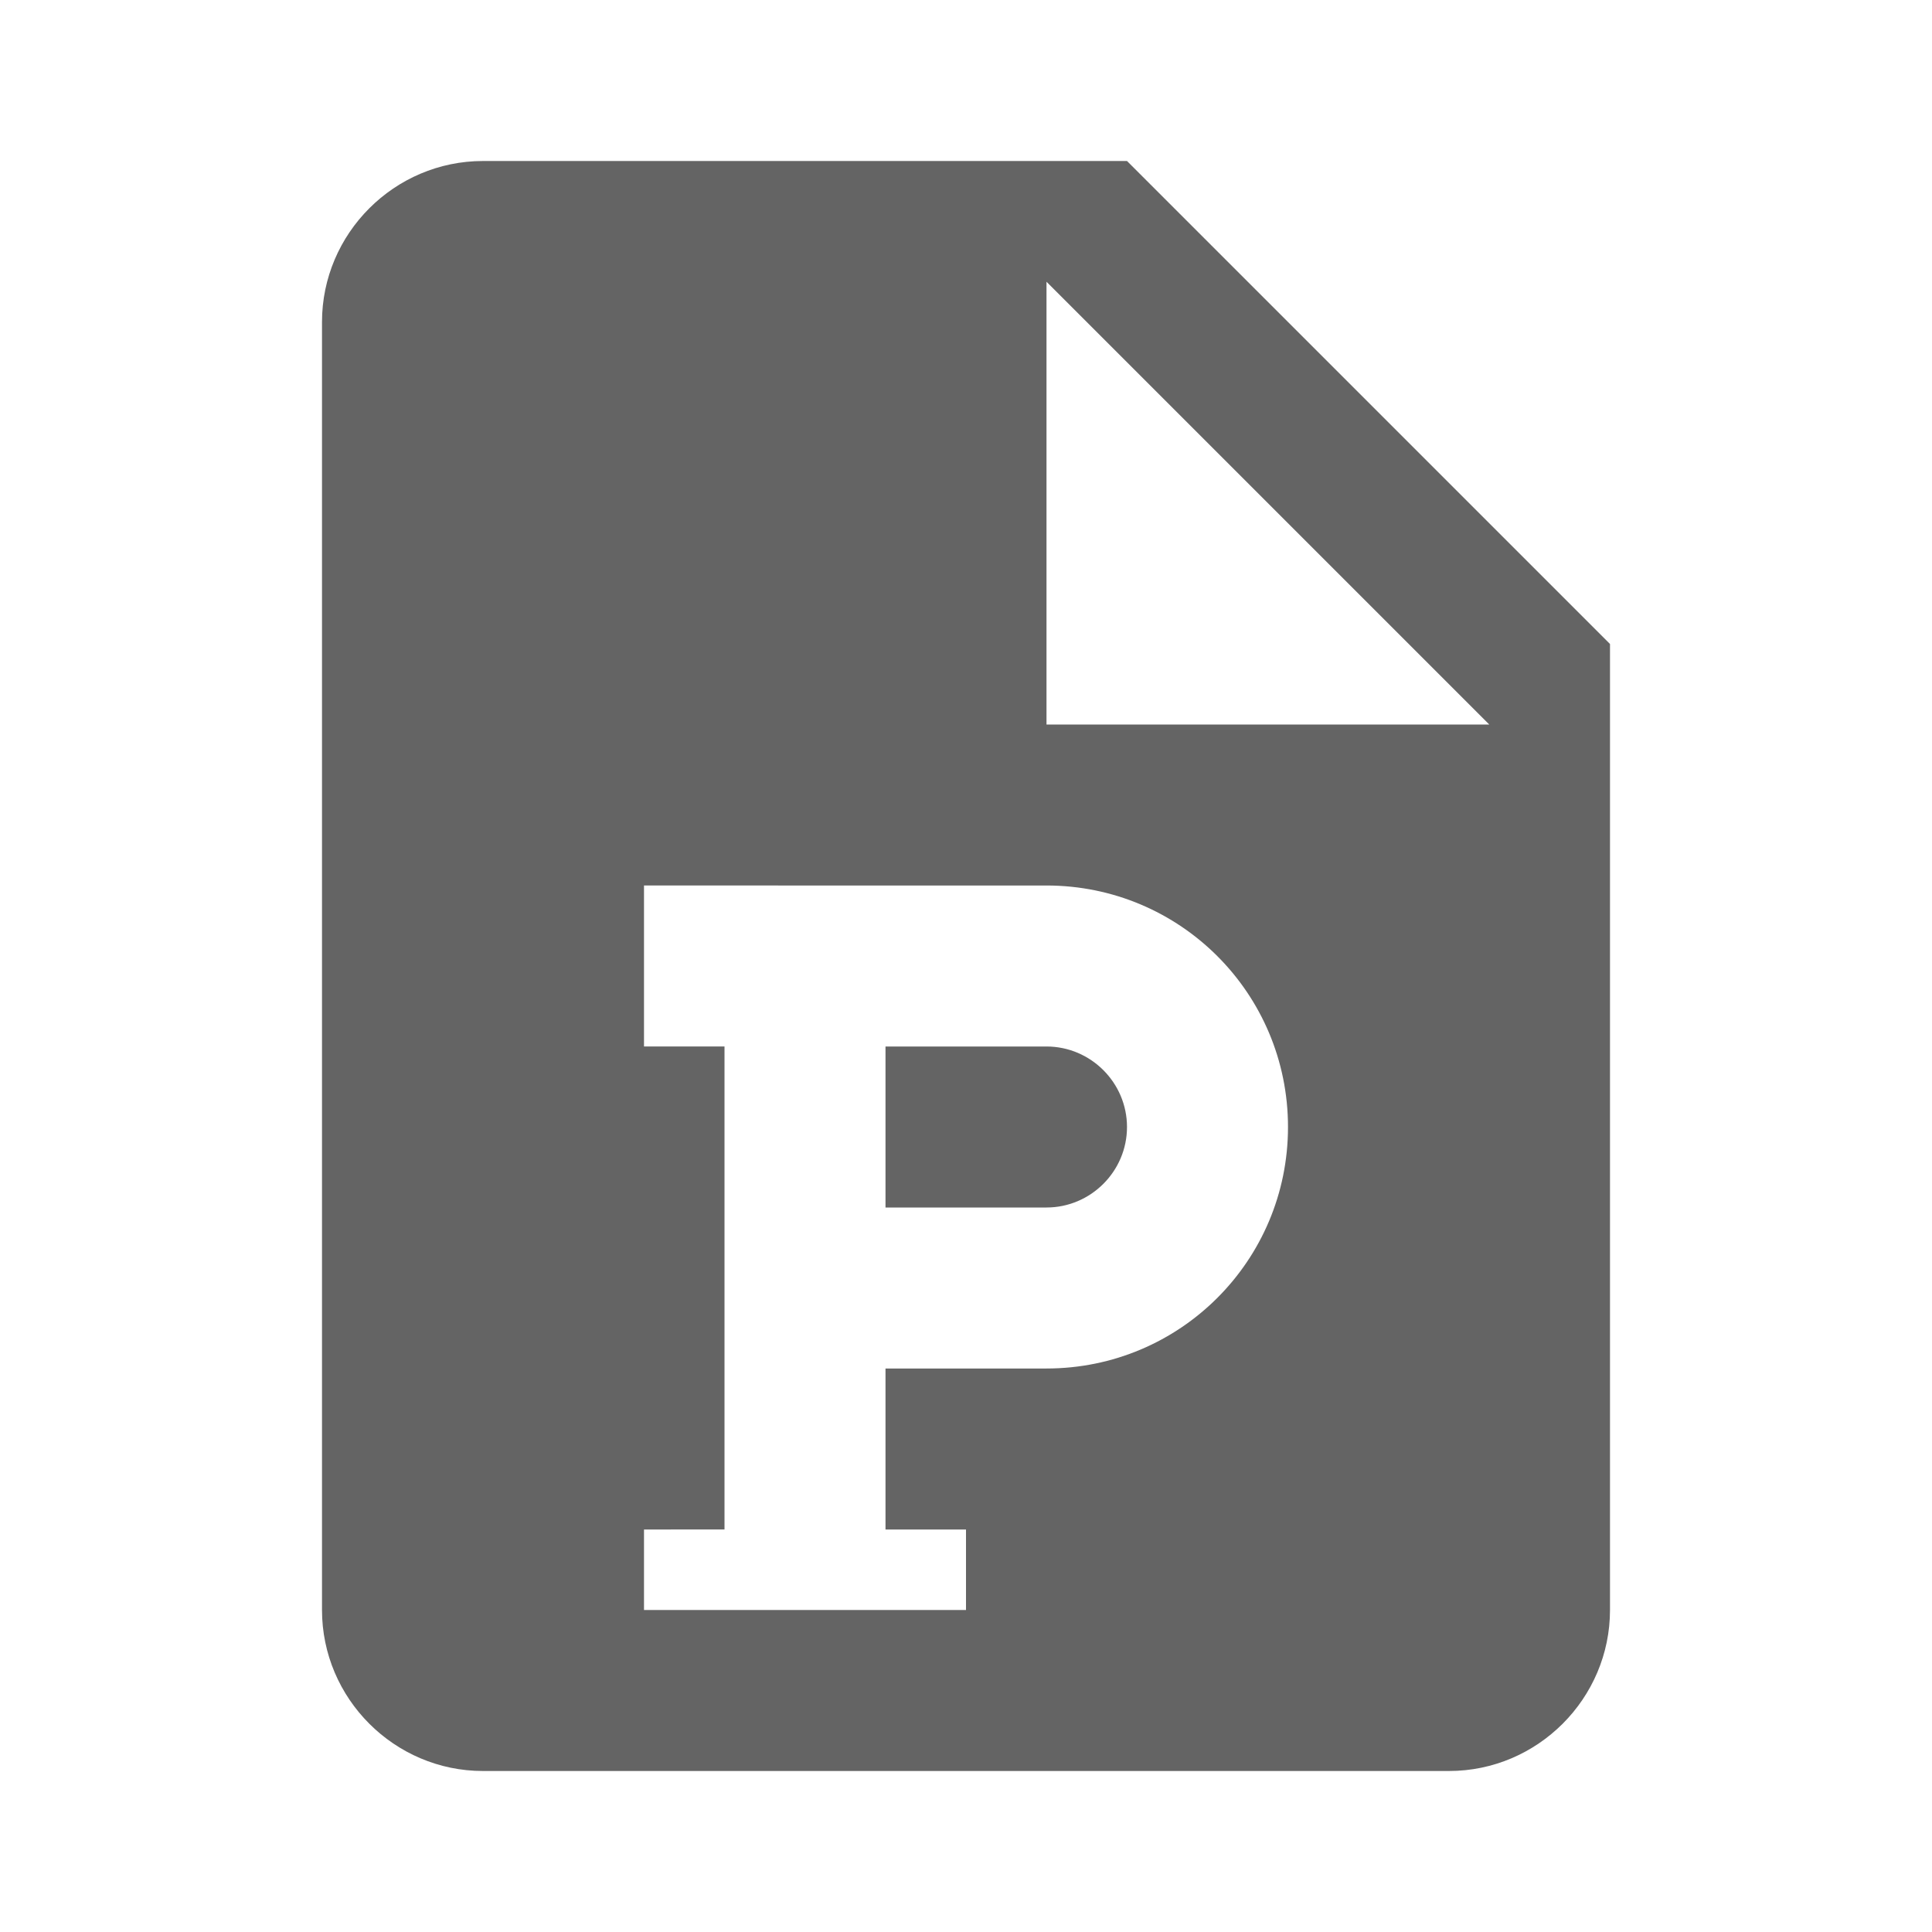
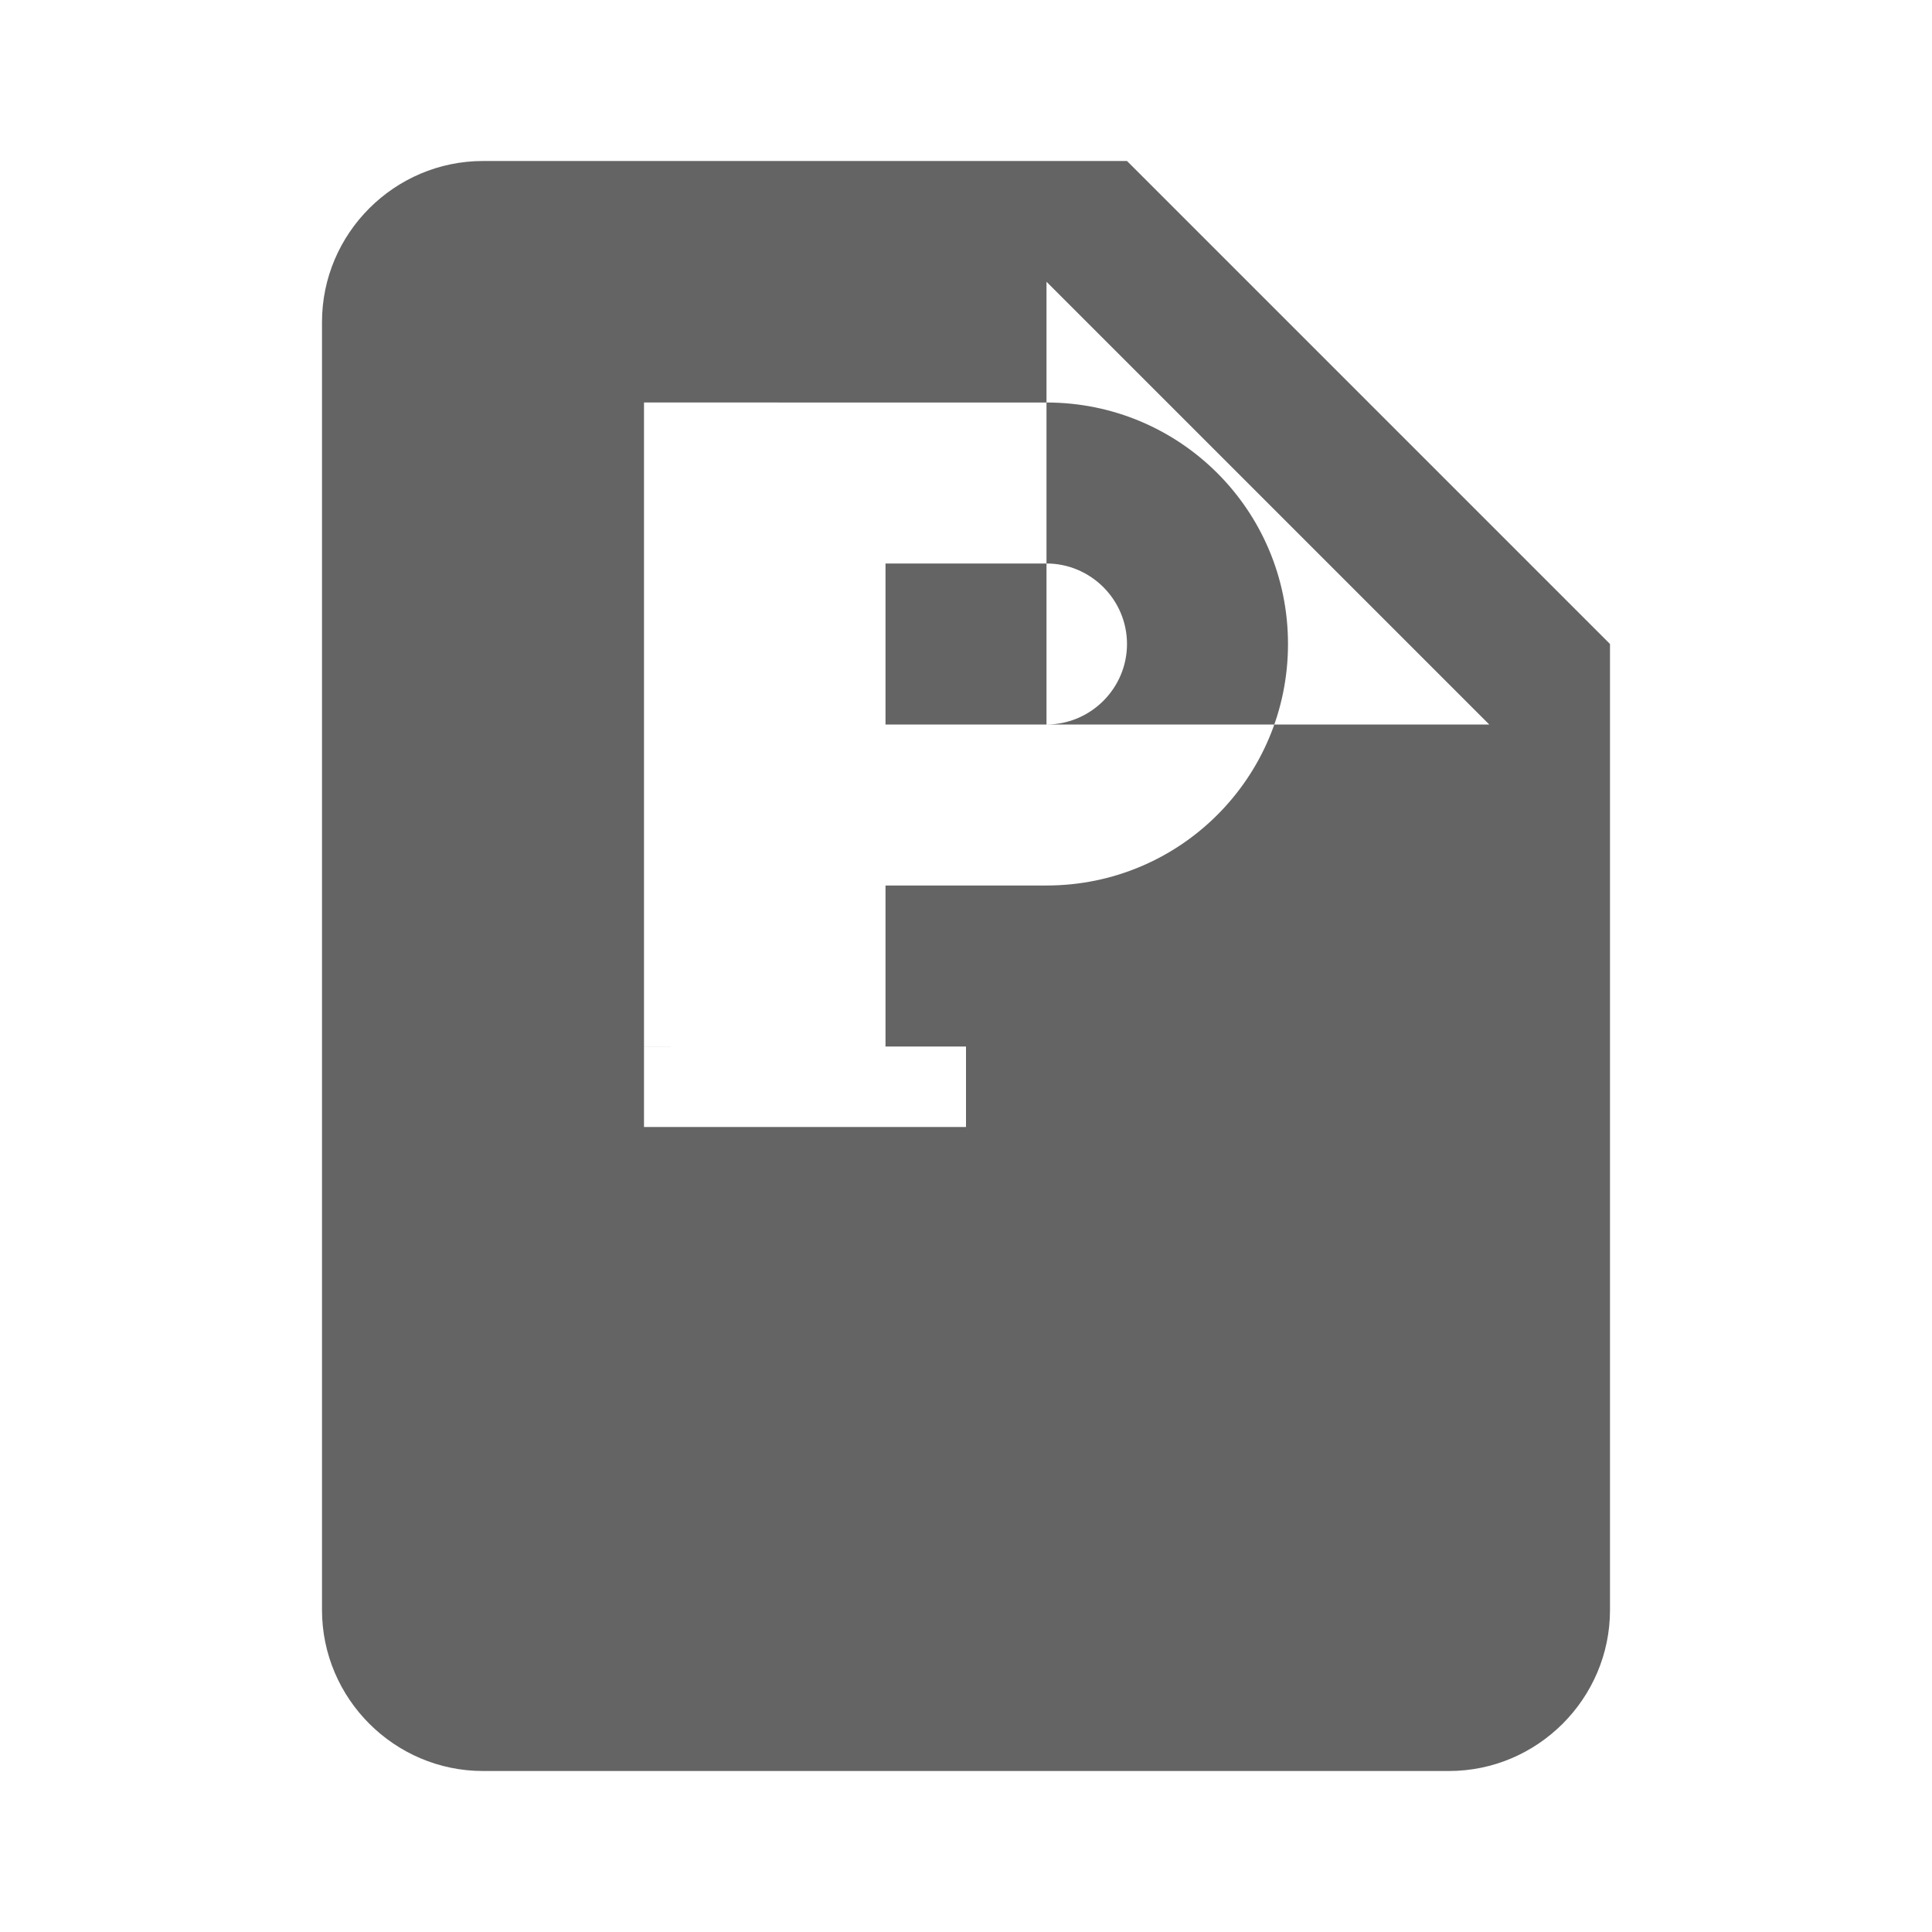
<svg xmlns="http://www.w3.org/2000/svg" aria-hidden="true" width="1em" height="1em" viewBox="0 0 24 24" data-icon="mdi:file-powerpoint" data-width="1em" data-height="1em" data-inline="false" class="iconify">
-   <path d="M6 2h8l6 6v12c0 1.1-.9 2-2 2H6c-1.1 0-2-.9-2-2V4c0-1.1.9-2 2-2m7 1.5V9h5.5L13 3.5M8 11v2h1v6H8v1h4v-1h-1v-2h2c1.66 0 3-1.34 3-3s-1.34-3-3-3H8m5 2c.55 0 1 .45 1 1s-.45 1-1 1h-2v-2h2z" fill="#646464" />
+   <path d="M6 2h8l6 6v12c0 1.1-.9 2-2 2H6c-1.1 0-2-.9-2-2V4c0-1.1.9-2 2-2m7 1.5V9h5.5L13 3.5M8 11v2h1H8v1h4v-1h-1v-2h2c1.66 0 3-1.34 3-3s-1.34-3-3-3H8m5 2c.55 0 1 .45 1 1s-.45 1-1 1h-2v-2h2z" fill="#646464" />
</svg>